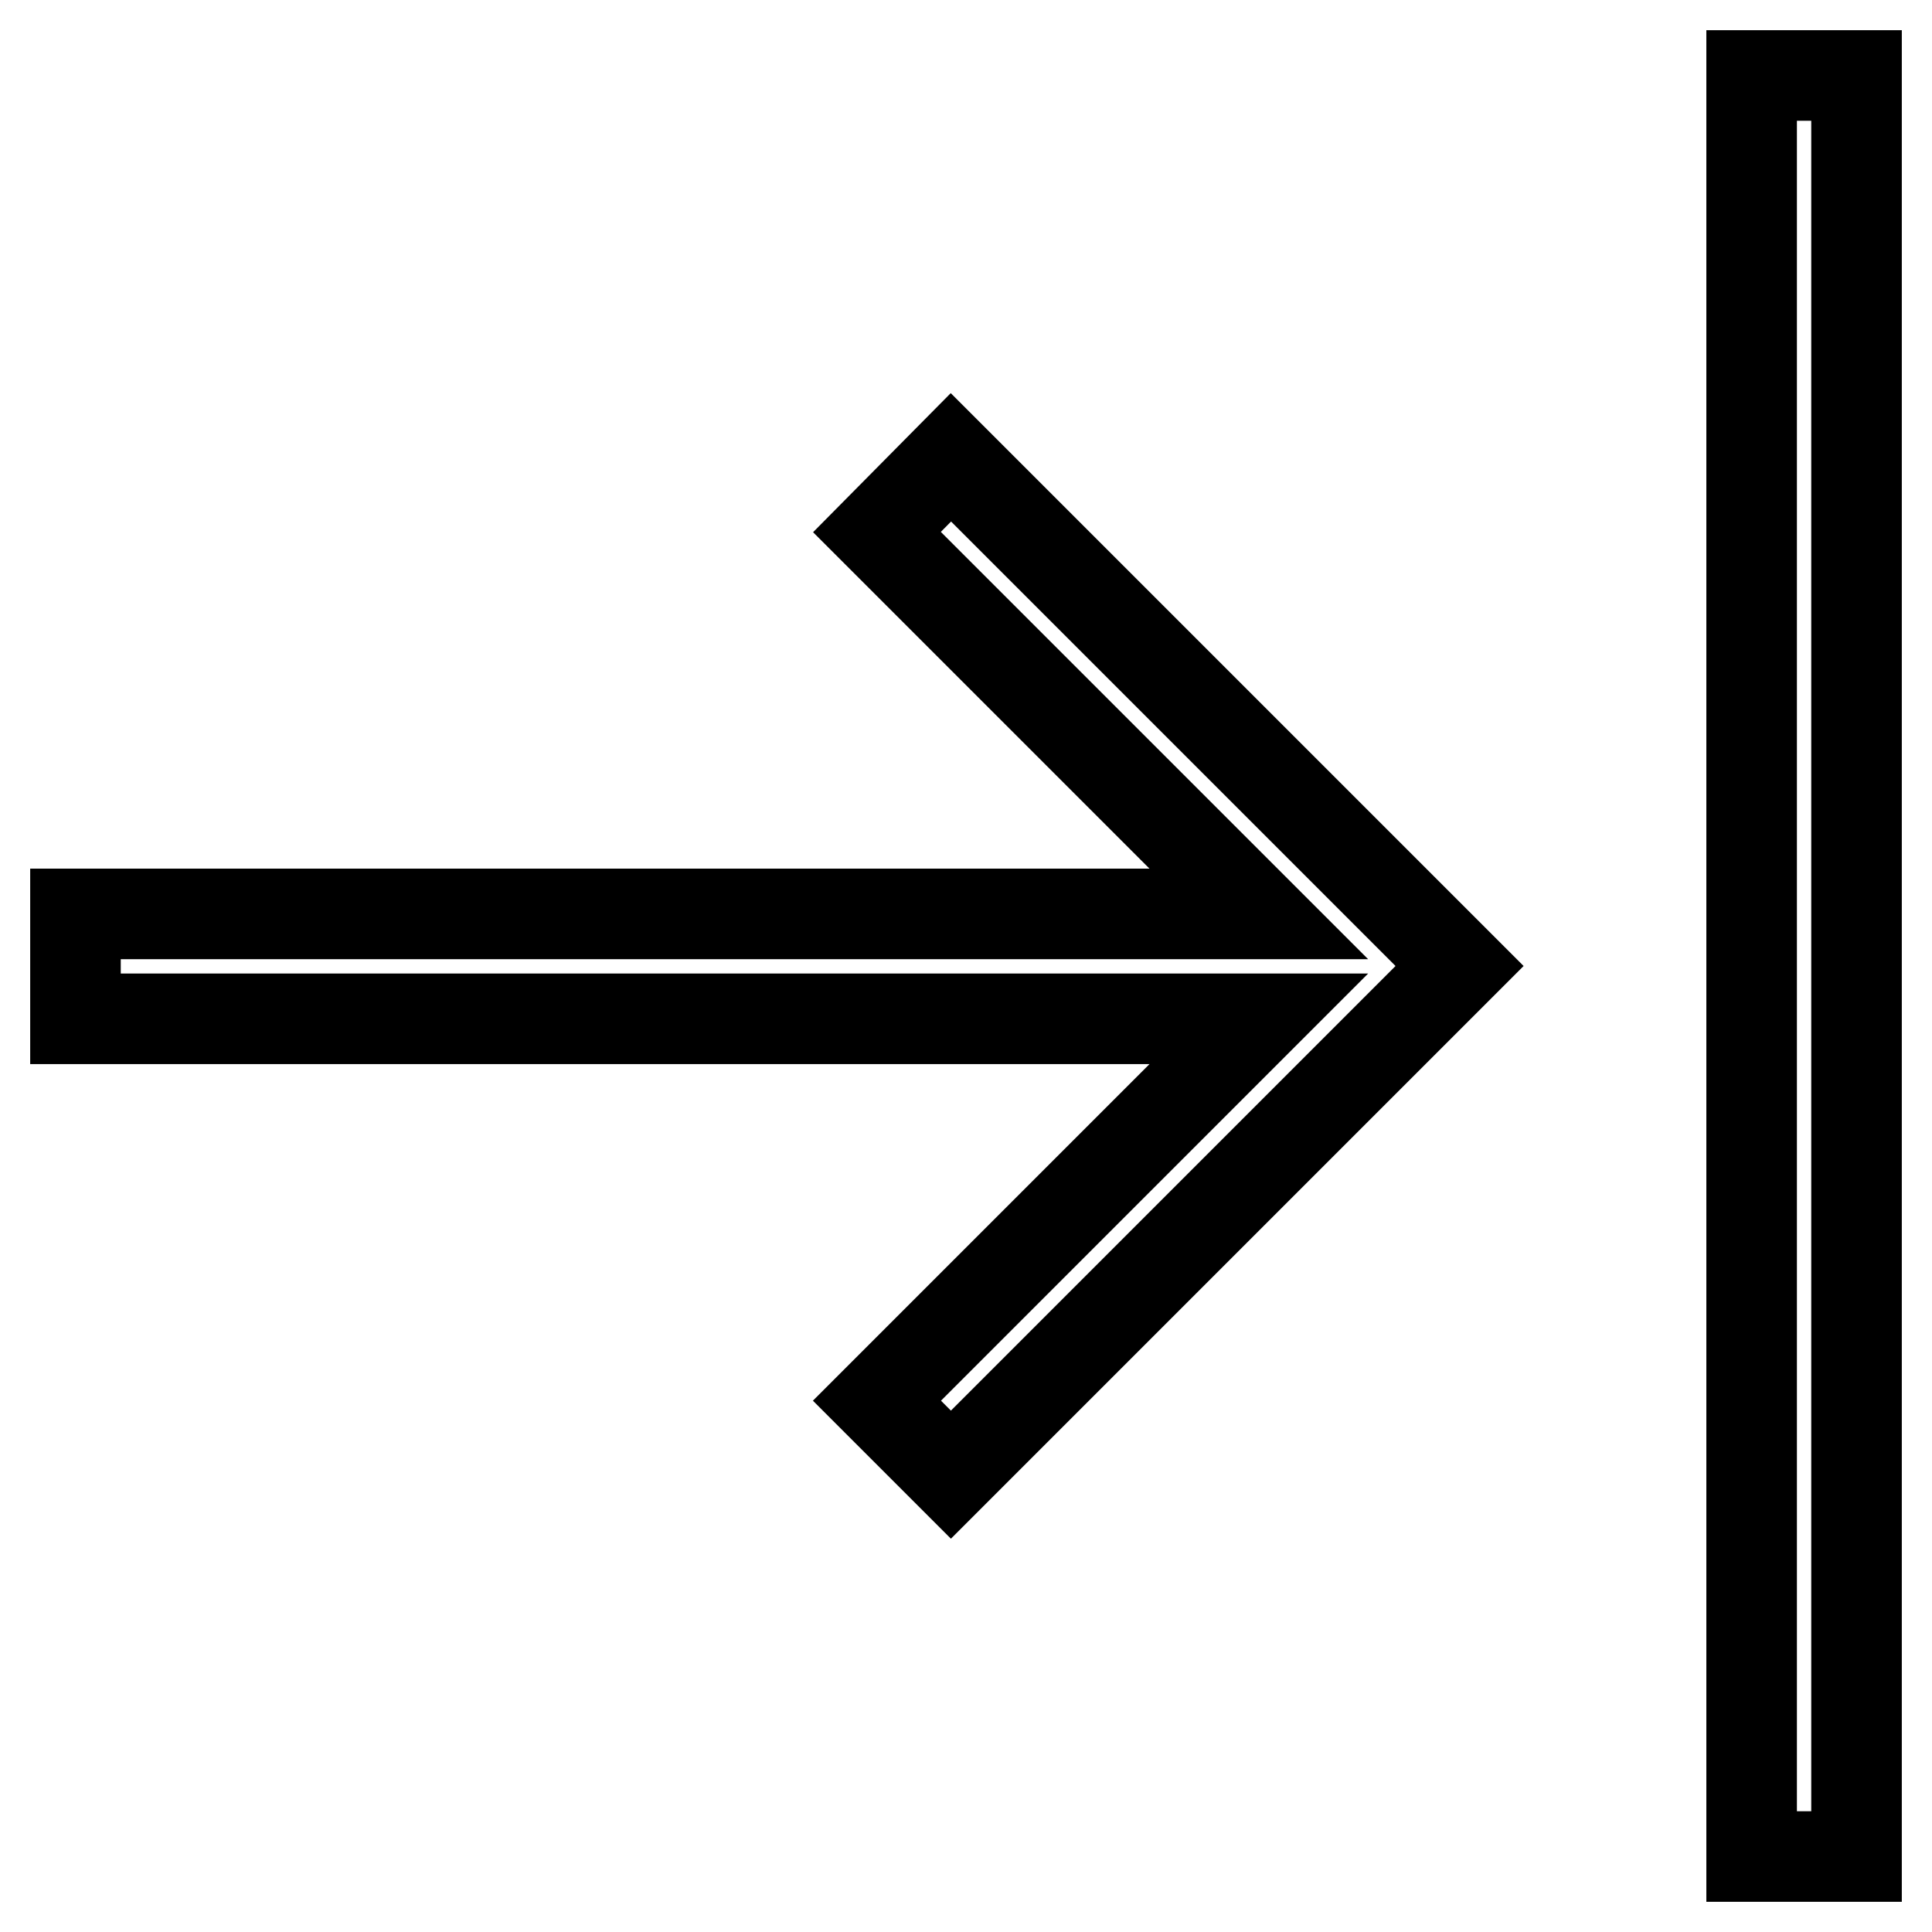
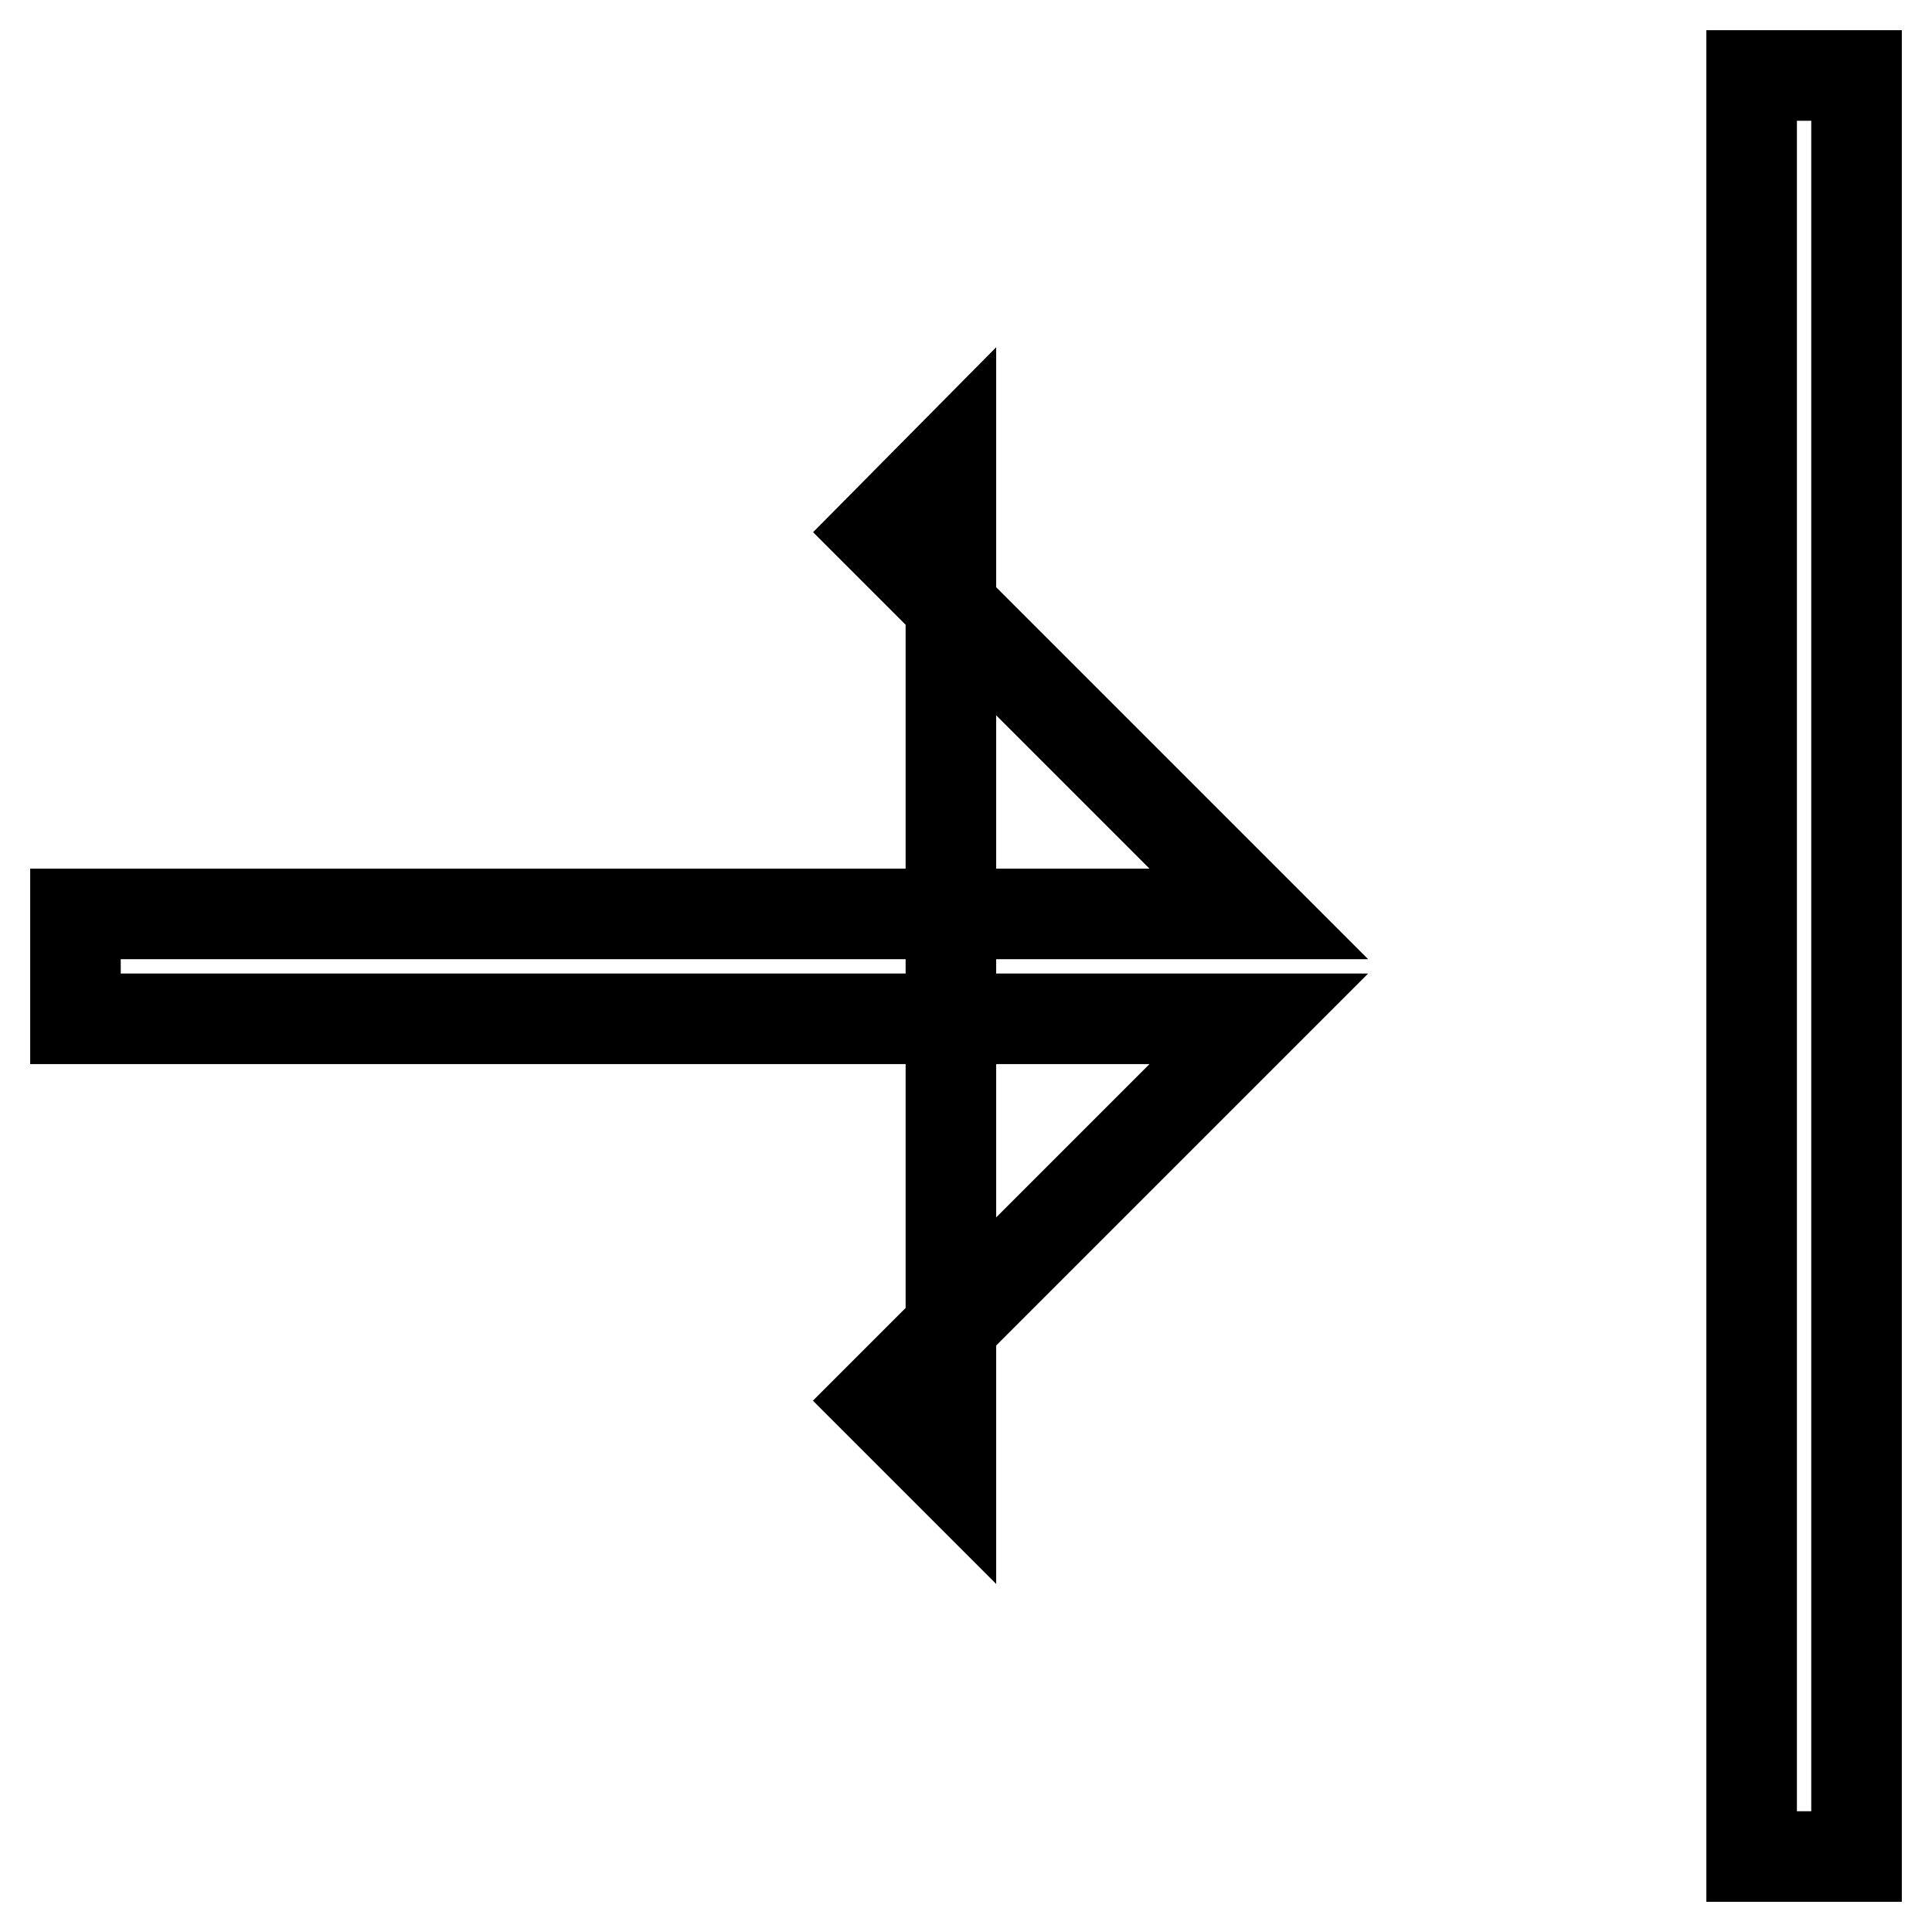
<svg xmlns="http://www.w3.org/2000/svg" version="1.1" x="0px" y="0px" viewBox="0 0 256 256" enable-background="new 0 0 256 256" xml:space="preserve">
  <g>
    <g>
-       <path stroke-width="12" fill-opacity="0" stroke="#000000" d="M126,60.6l67.4,67.4L126,195.4l-9.8-9.8l50.6-50.6H10v-13.9h156.8l-50.6-50.6L126,60.6L126,60.6z M232.1,10v236H246V10H232.1z" />
+       <path stroke-width="12" fill-opacity="0" stroke="#000000" d="M126,60.6L126,195.4l-9.8-9.8l50.6-50.6H10v-13.9h156.8l-50.6-50.6L126,60.6L126,60.6z M232.1,10v236H246V10H232.1z" />
    </g>
  </g>
</svg>